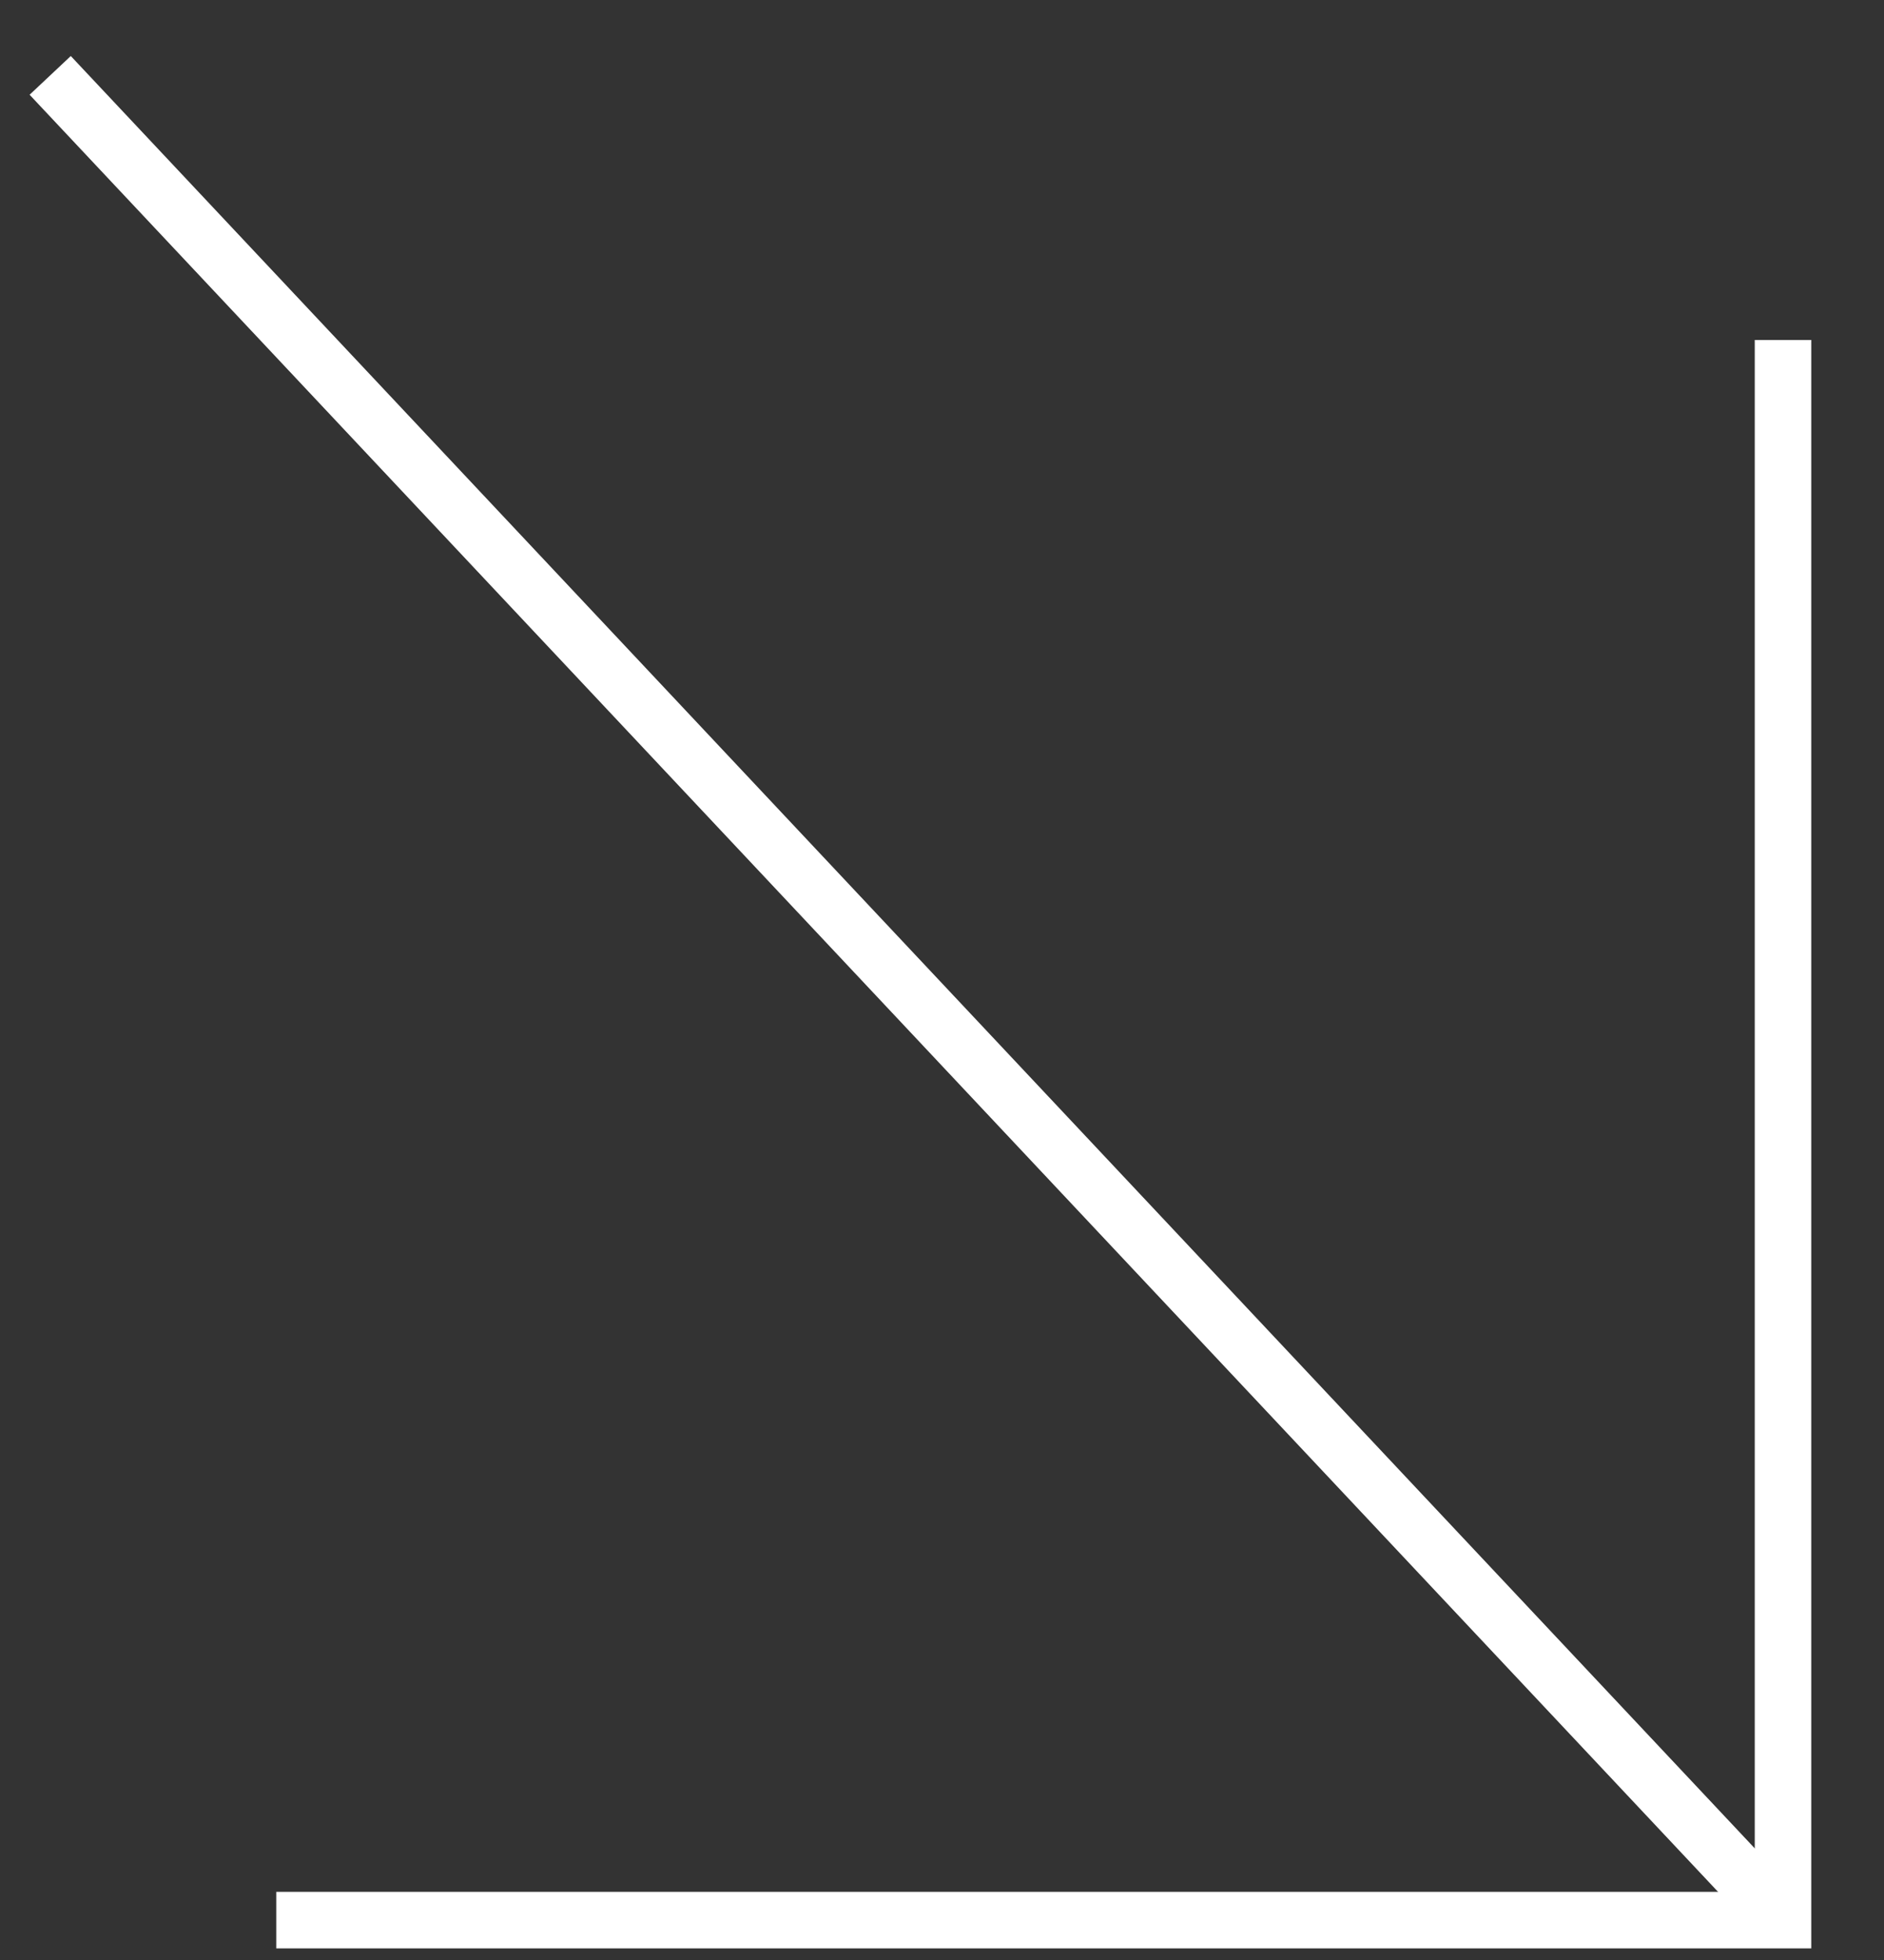
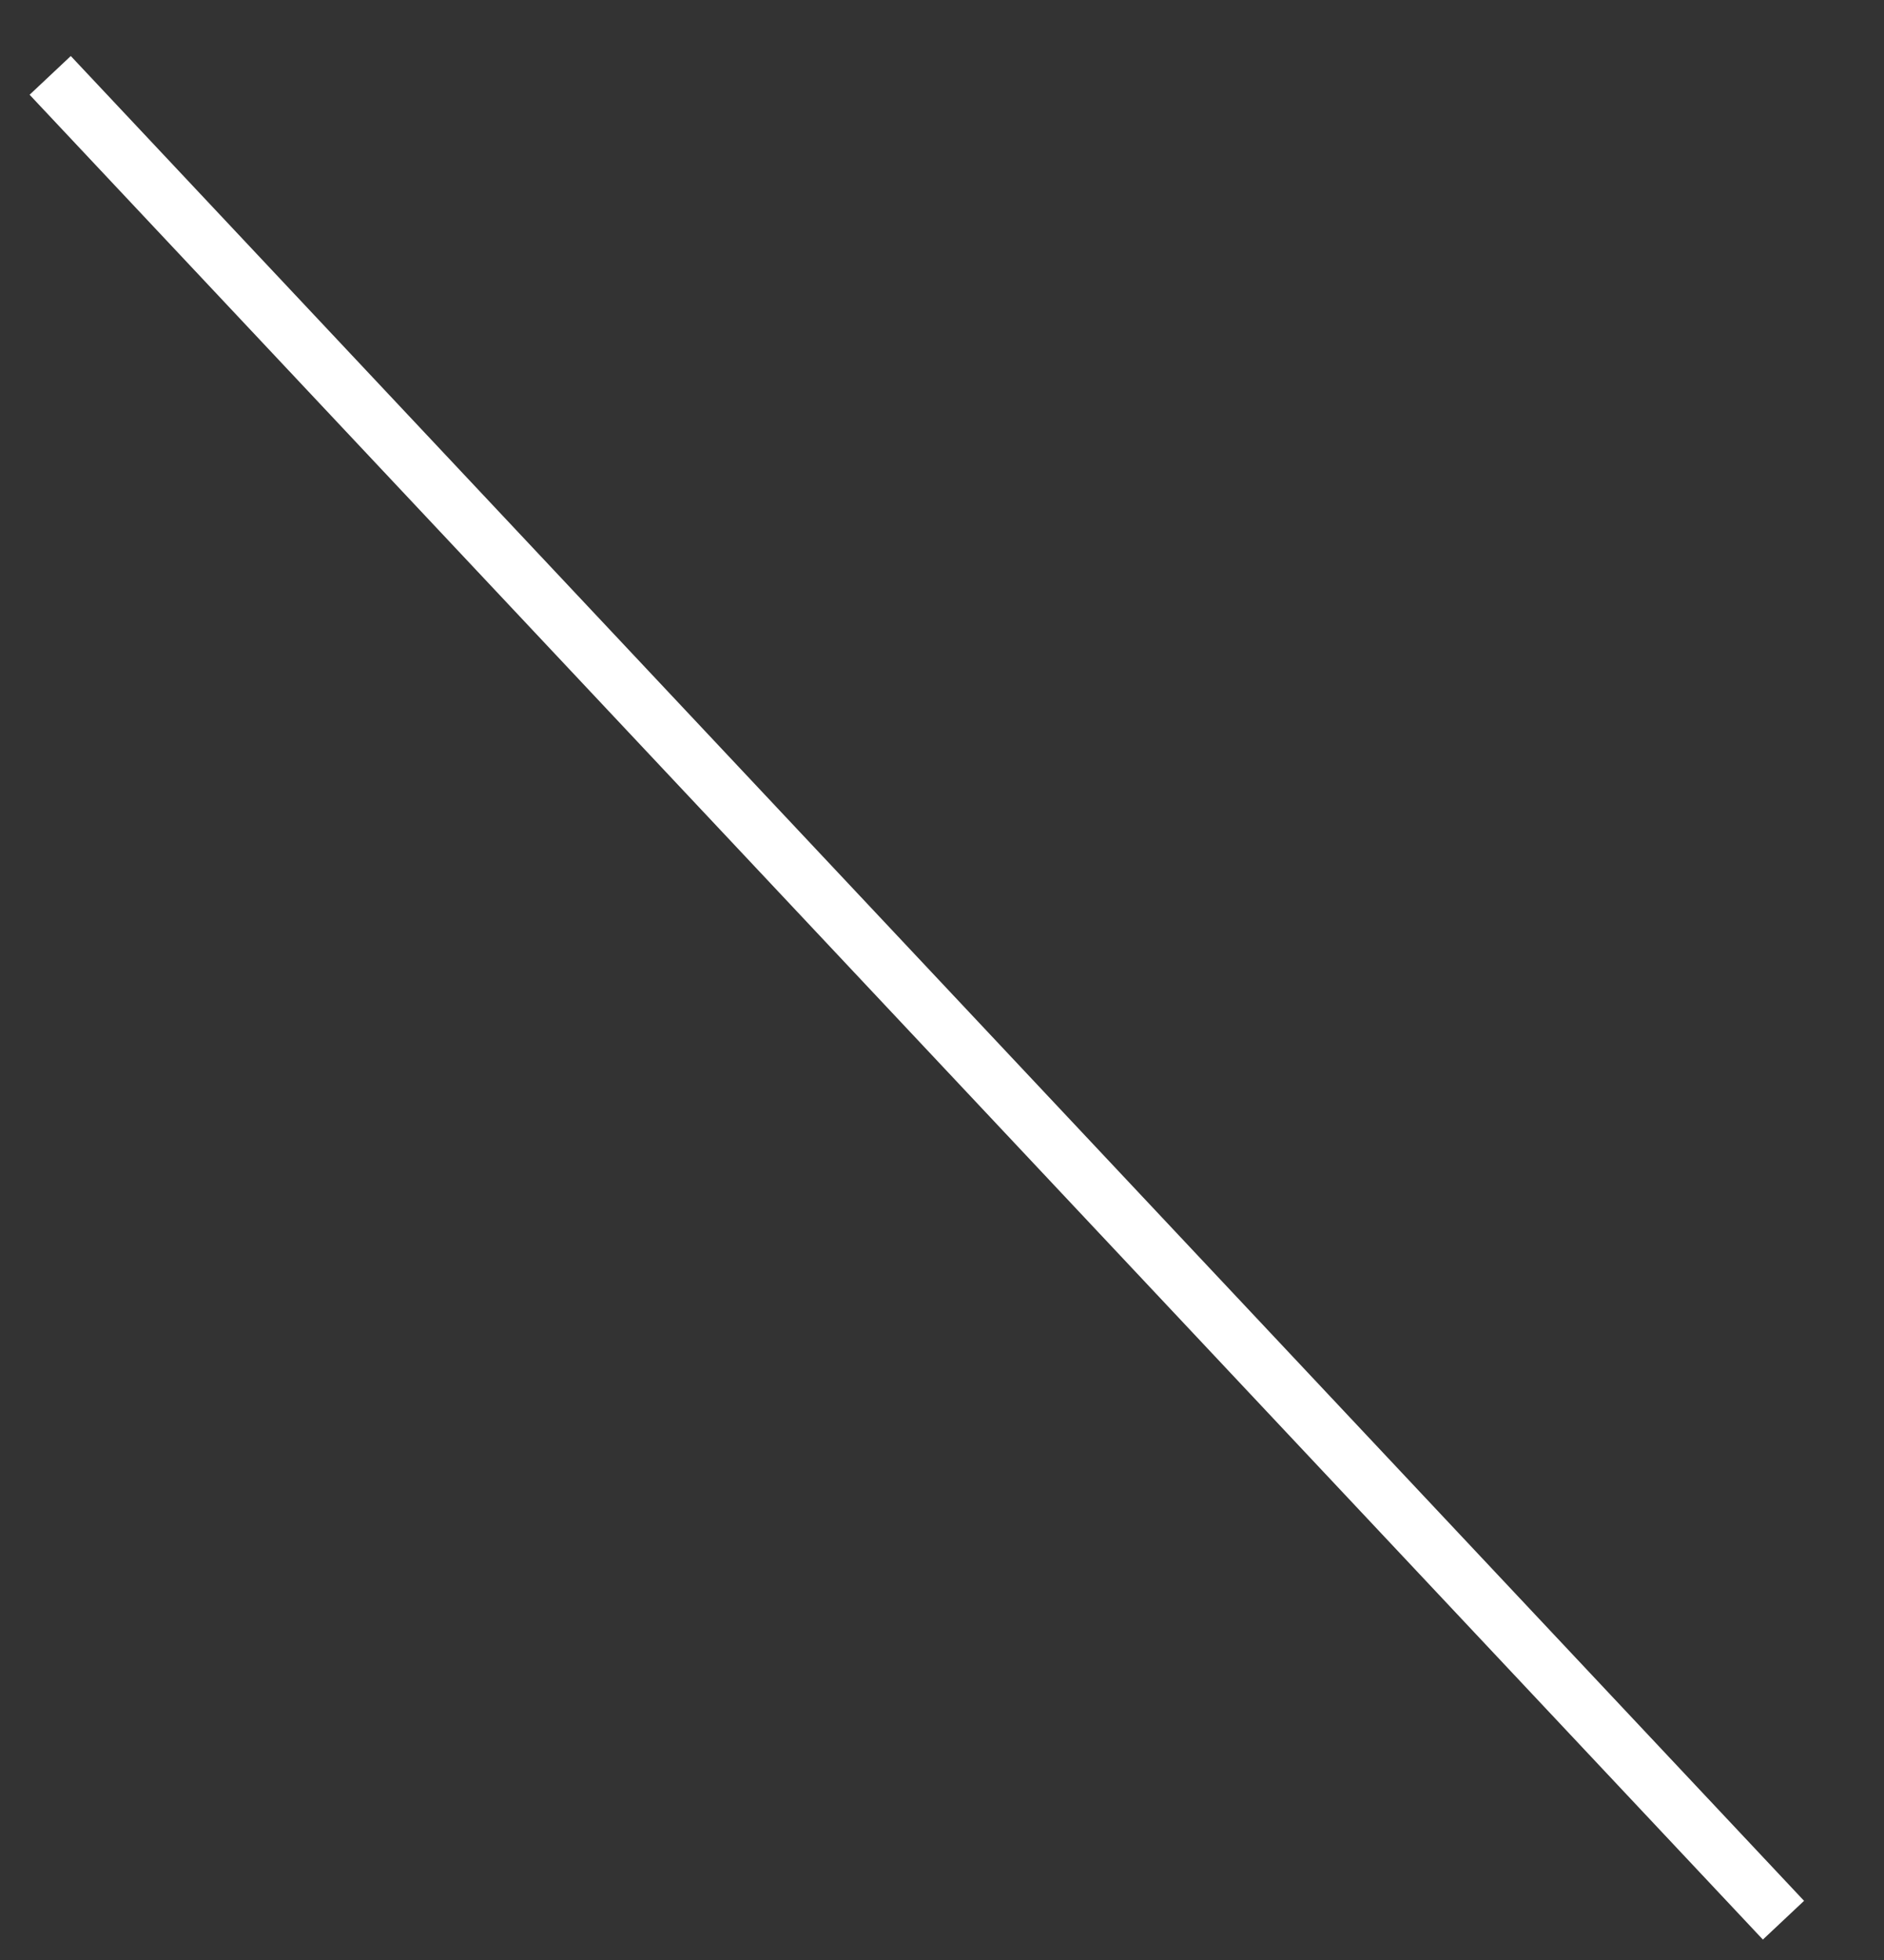
<svg xmlns="http://www.w3.org/2000/svg" width="25" height="26" viewBox="0 0 25 26" fill="none">
  <rect x="0" y="0" width="25" height="26" fill="#333333" stroke="none" />
-   <path d="M3.666 25.471H23.66V4.51" stroke="white" stroke-width="0.75" stroke-miterlimit="10" />
  <path d="M0.666 1L23.666 25.472" stroke="white" stroke-width="0.75" stroke-miterlimit="10" />
</svg>